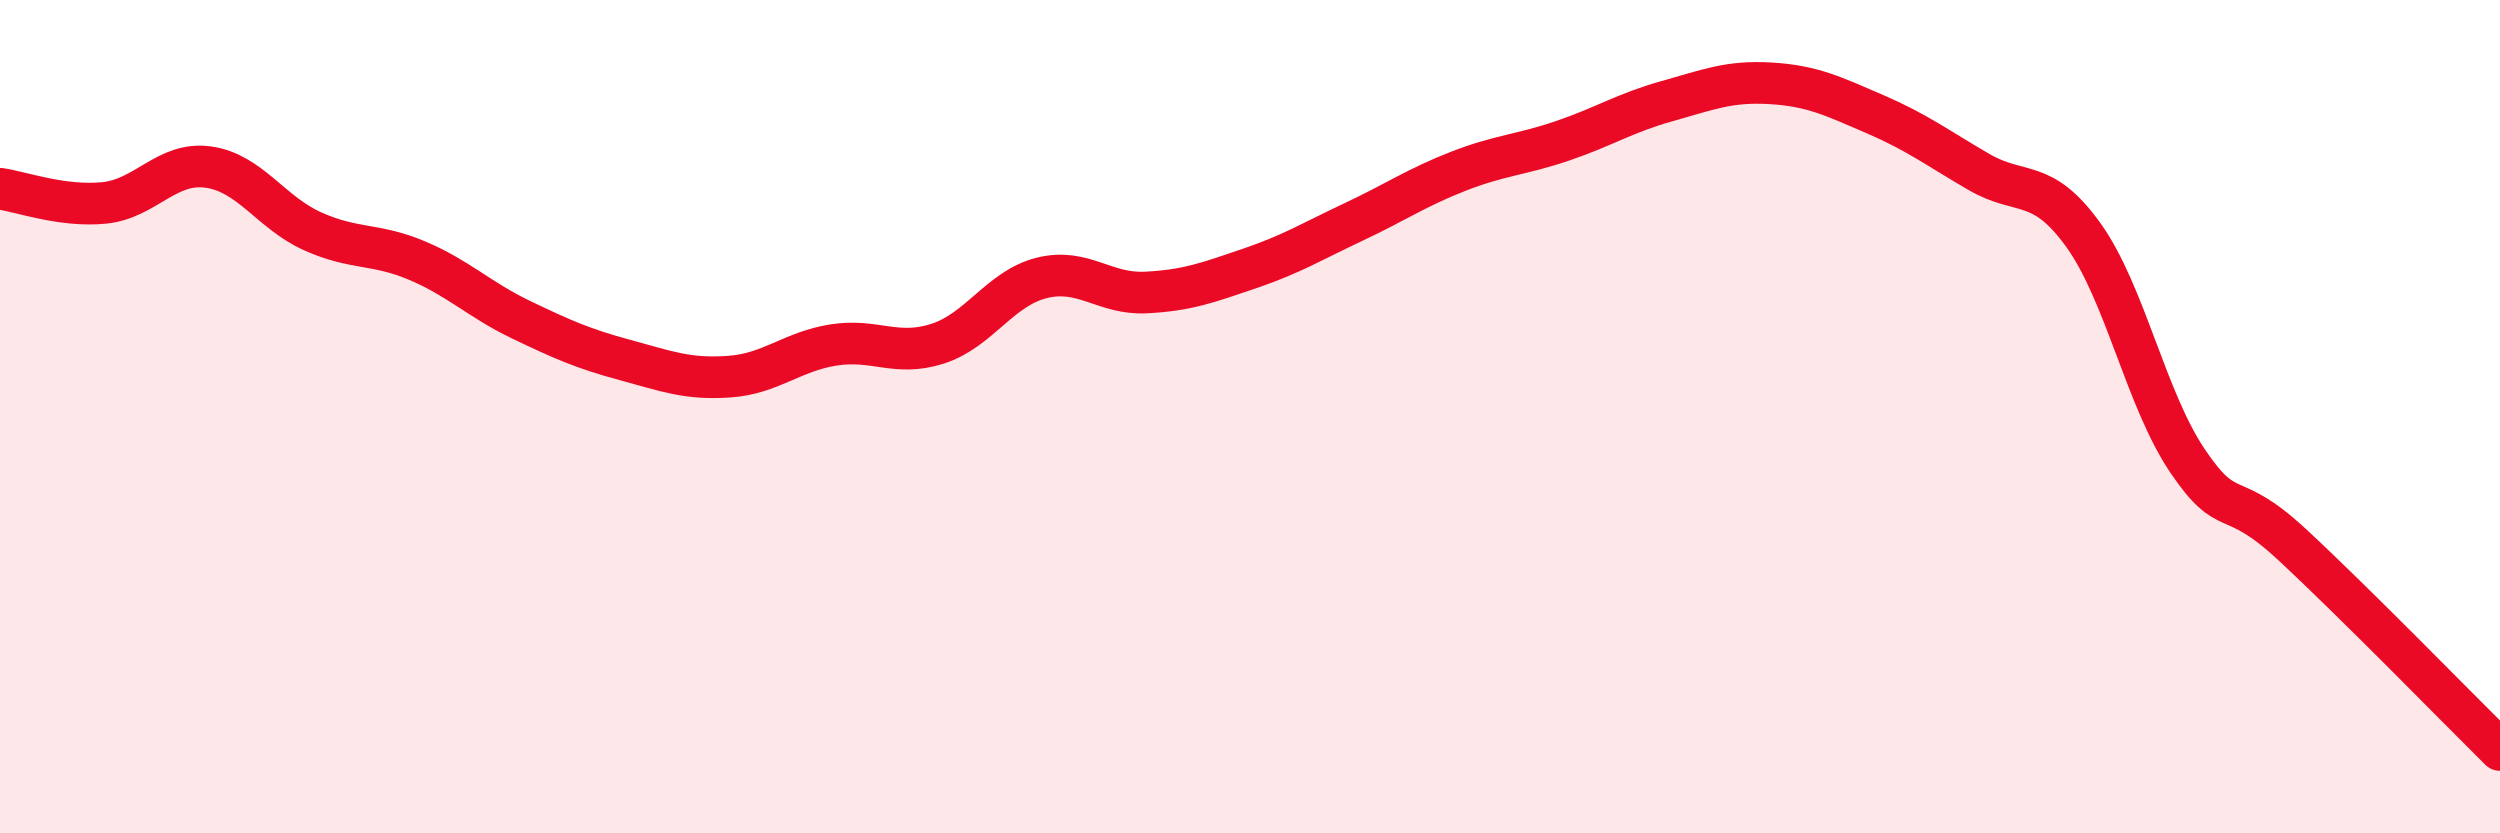
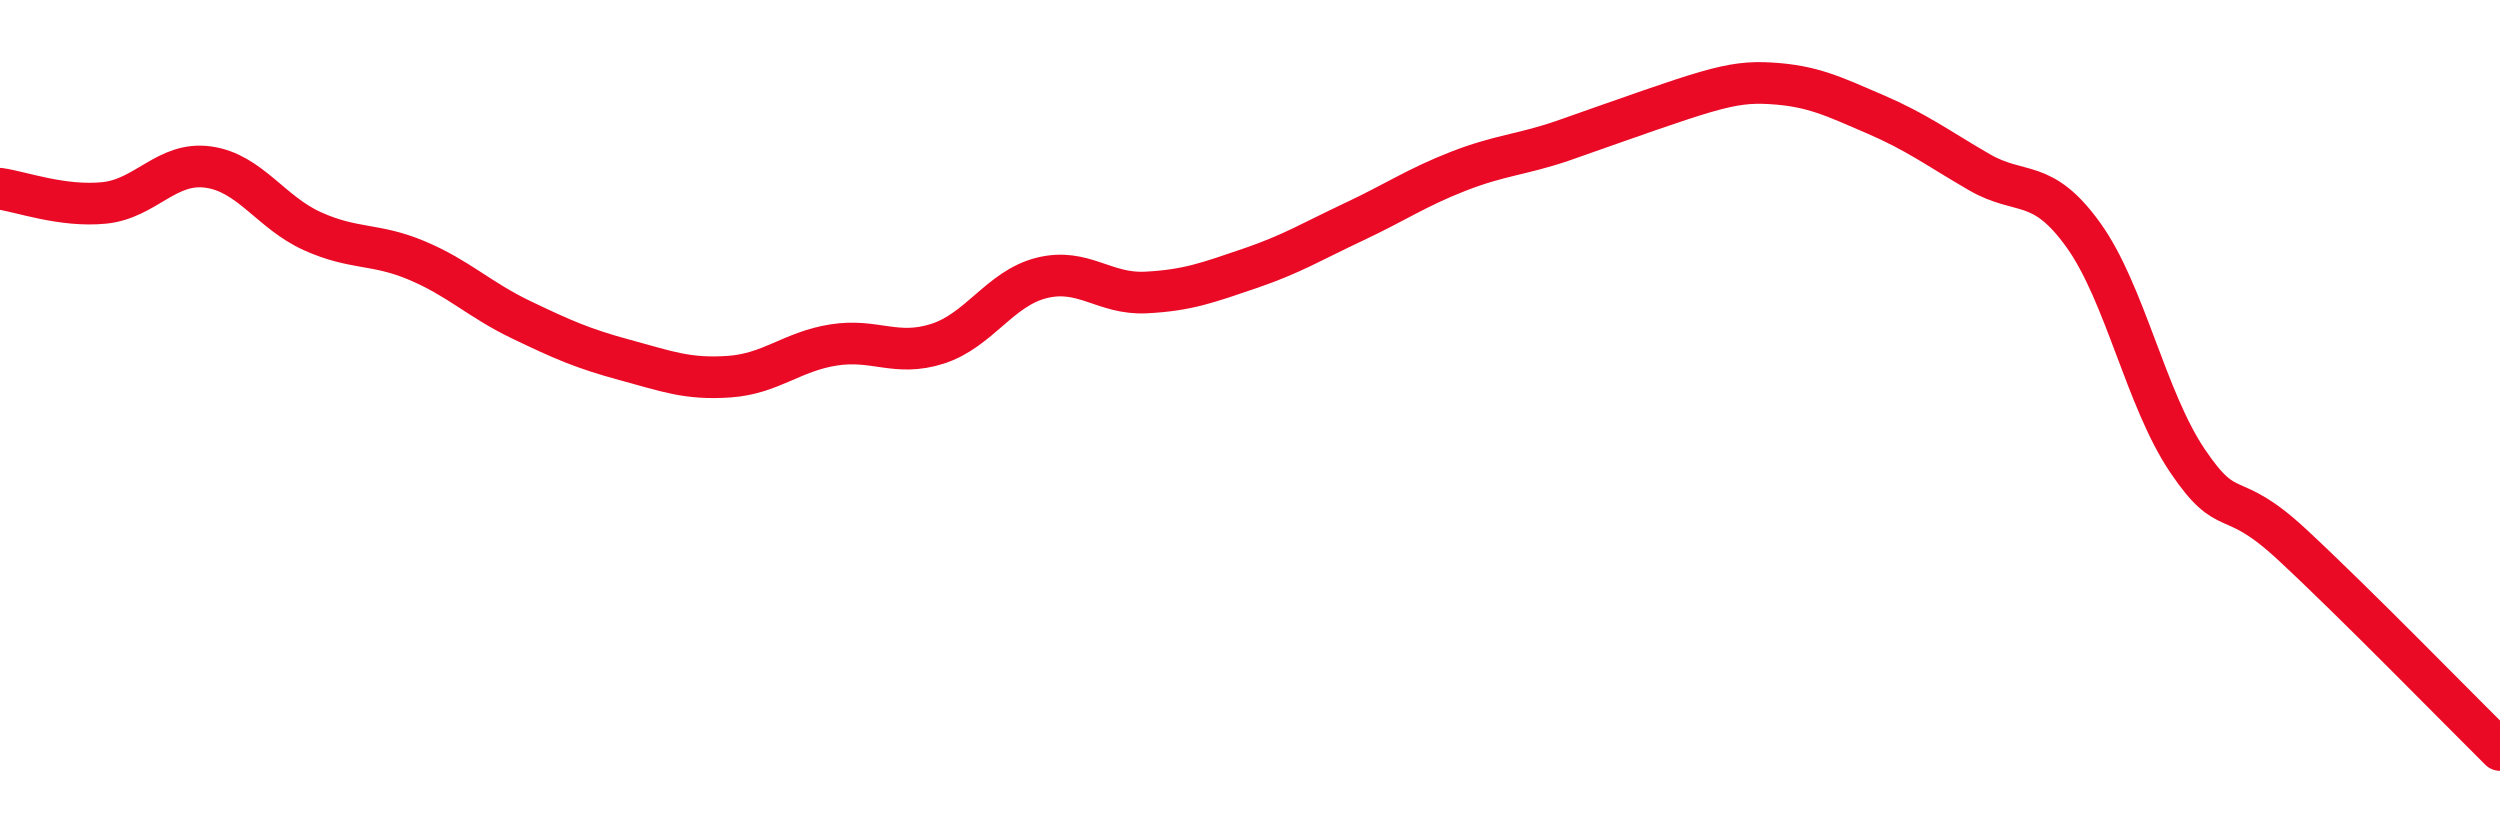
<svg xmlns="http://www.w3.org/2000/svg" width="60" height="20" viewBox="0 0 60 20">
-   <path d="M 0,4.53 C 0.5,4.6 1.5,4.97 2.5,4.87 C 3.5,4.77 4,3.87 5,4.01 C 6,4.15 6.5,5.1 7.5,5.55 C 8.5,6 9,5.83 10,6.25 C 11,6.67 11.5,7.19 12.5,7.67 C 13.5,8.15 14,8.37 15,8.64 C 16,8.91 16.5,9.11 17.5,9.04 C 18.5,8.97 19,8.44 20,8.28 C 21,8.12 21.5,8.57 22.5,8.25 C 23.5,7.93 24,6.92 25,6.67 C 26,6.42 26.5,7.07 27.5,7.02 C 28.5,6.97 29,6.78 30,6.44 C 31,6.1 31.5,5.79 32.5,5.32 C 33.5,4.85 34,4.5 35,4.11 C 36,3.72 36.5,3.72 37.5,3.38 C 38.5,3.04 39,2.71 40,2.43 C 41,2.15 41.5,1.94 42.5,2 C 43.5,2.06 44,2.31 45,2.74 C 46,3.17 46.5,3.55 47.5,4.13 C 48.5,4.71 49,4.25 50,5.64 C 51,7.03 51.5,9.58 52.5,11.06 C 53.5,12.54 53.5,11.67 55,13.06 C 56.5,14.45 59,17.01 60,18L60 20L0 20Z" fill="#EB0A25" opacity="0.1" stroke-linecap="round" stroke-linejoin="round" />
-   <path d="M 0,4.53 C 0.5,4.6 1.5,4.97 2.5,4.87 C 3.5,4.77 4,3.87 5,4.01 C 6,4.15 6.5,5.1 7.5,5.55 C 8.5,6 9,5.83 10,6.25 C 11,6.67 11.5,7.19 12.5,7.67 C 13.5,8.15 14,8.37 15,8.64 C 16,8.91 16.5,9.11 17.5,9.04 C 18.5,8.97 19,8.44 20,8.28 C 21,8.12 21.5,8.57 22.5,8.25 C 23.5,7.93 24,6.92 25,6.67 C 26,6.42 26.5,7.07 27.5,7.02 C 28.5,6.97 29,6.78 30,6.44 C 31,6.1 31.5,5.79 32.5,5.32 C 33.5,4.85 34,4.5 35,4.11 C 36,3.72 36.5,3.72 37.5,3.38 C 38.5,3.04 39,2.71 40,2.43 C 41,2.15 41.5,1.94 42.5,2 C 43.5,2.06 44,2.31 45,2.74 C 46,3.17 46.5,3.55 47.5,4.13 C 48.5,4.71 49,4.25 50,5.64 C 51,7.03 51.5,9.58 52.5,11.06 C 53.5,12.54 53.5,11.67 55,13.06 C 56.5,14.45 59,17.01 60,18" stroke="#EB0A25" stroke-width="1" fill="none" stroke-linecap="round" stroke-linejoin="round" />
+   <path d="M 0,4.53 C 0.5,4.6 1.5,4.97 2.5,4.87 C 3.5,4.77 4,3.87 5,4.01 C 6,4.15 6.5,5.1 7.5,5.55 C 8.5,6 9,5.83 10,6.25 C 11,6.67 11.5,7.19 12.5,7.67 C 13.5,8.15 14,8.37 15,8.64 C 16,8.91 16.5,9.11 17.5,9.04 C 18.5,8.97 19,8.44 20,8.28 C 21,8.12 21.5,8.57 22.5,8.25 C 23.5,7.93 24,6.92 25,6.67 C 26,6.42 26.5,7.07 27.5,7.02 C 28.5,6.97 29,6.78 30,6.44 C 31,6.1 31.5,5.79 32.5,5.32 C 33.5,4.85 34,4.5 35,4.11 C 36,3.72 36.5,3.72 37.5,3.38 C 41,2.15 41.5,1.94 42.5,2 C 43.5,2.06 44,2.31 45,2.74 C 46,3.17 46.5,3.55 47.5,4.13 C 48.5,4.71 49,4.25 50,5.64 C 51,7.03 51.5,9.58 52.5,11.06 C 53.5,12.54 53.5,11.67 55,13.06 C 56.5,14.45 59,17.01 60,18" stroke="#EB0A25" stroke-width="1" fill="none" stroke-linecap="round" stroke-linejoin="round" />
</svg>